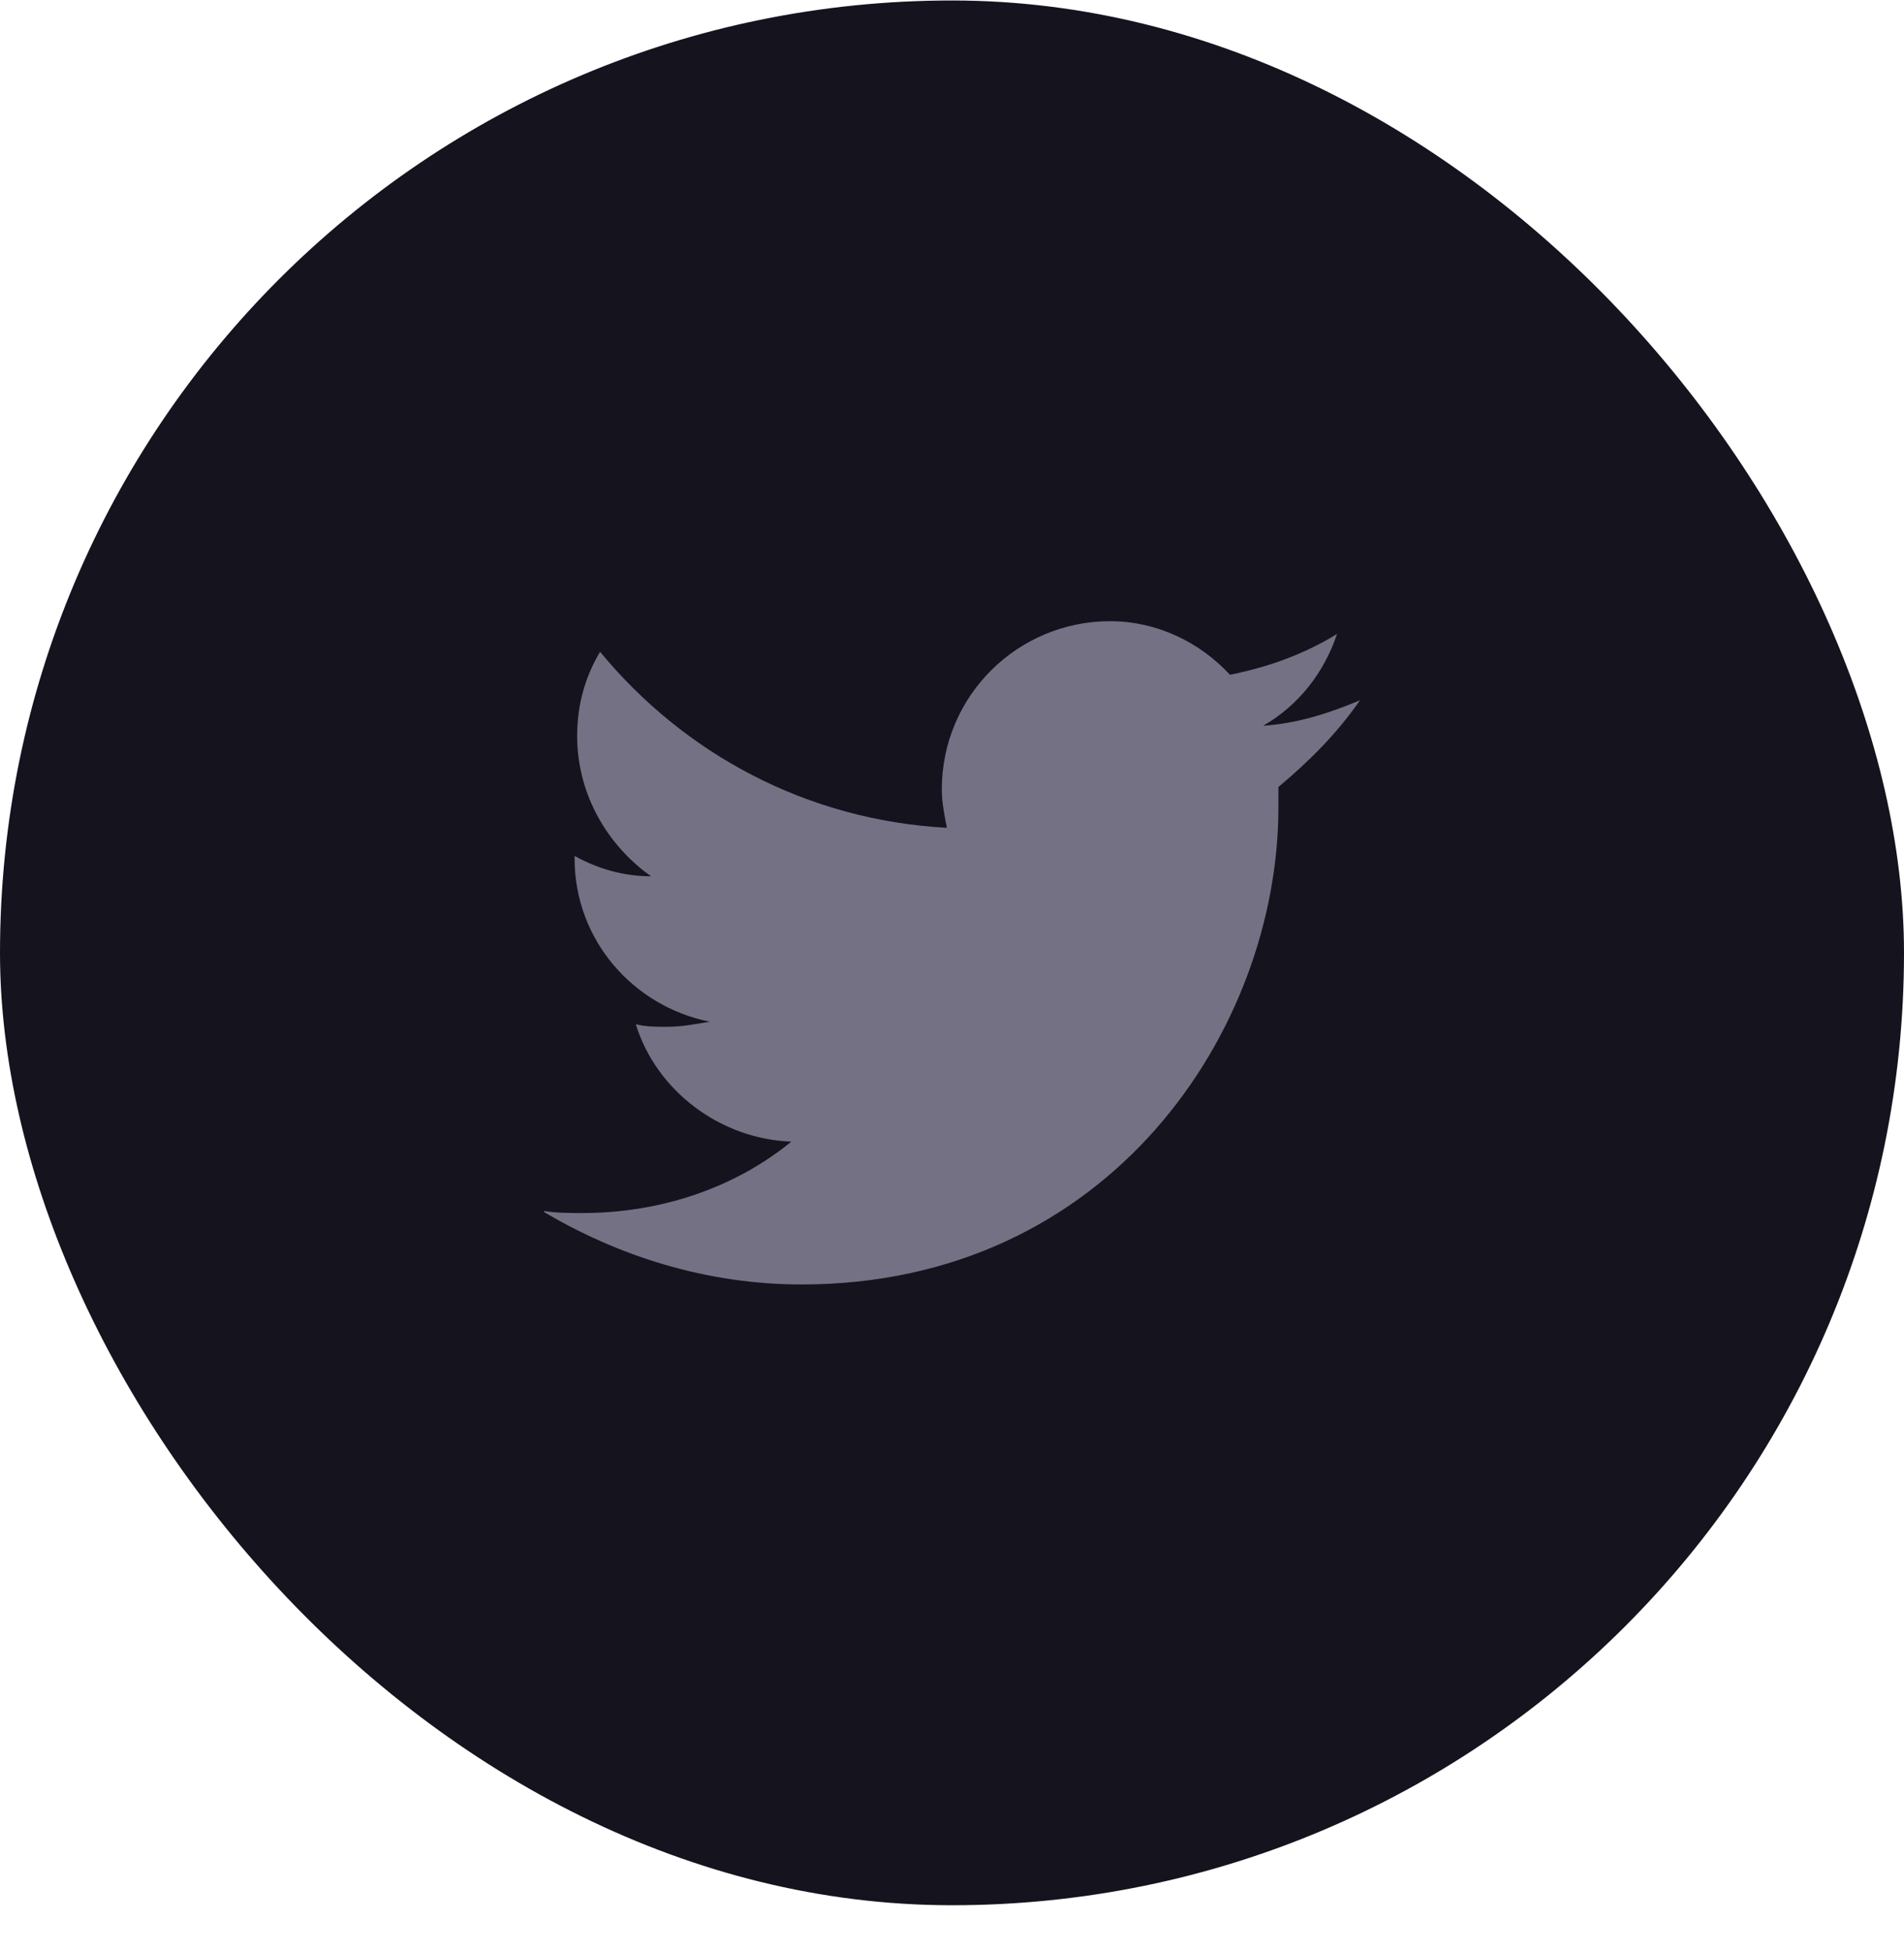
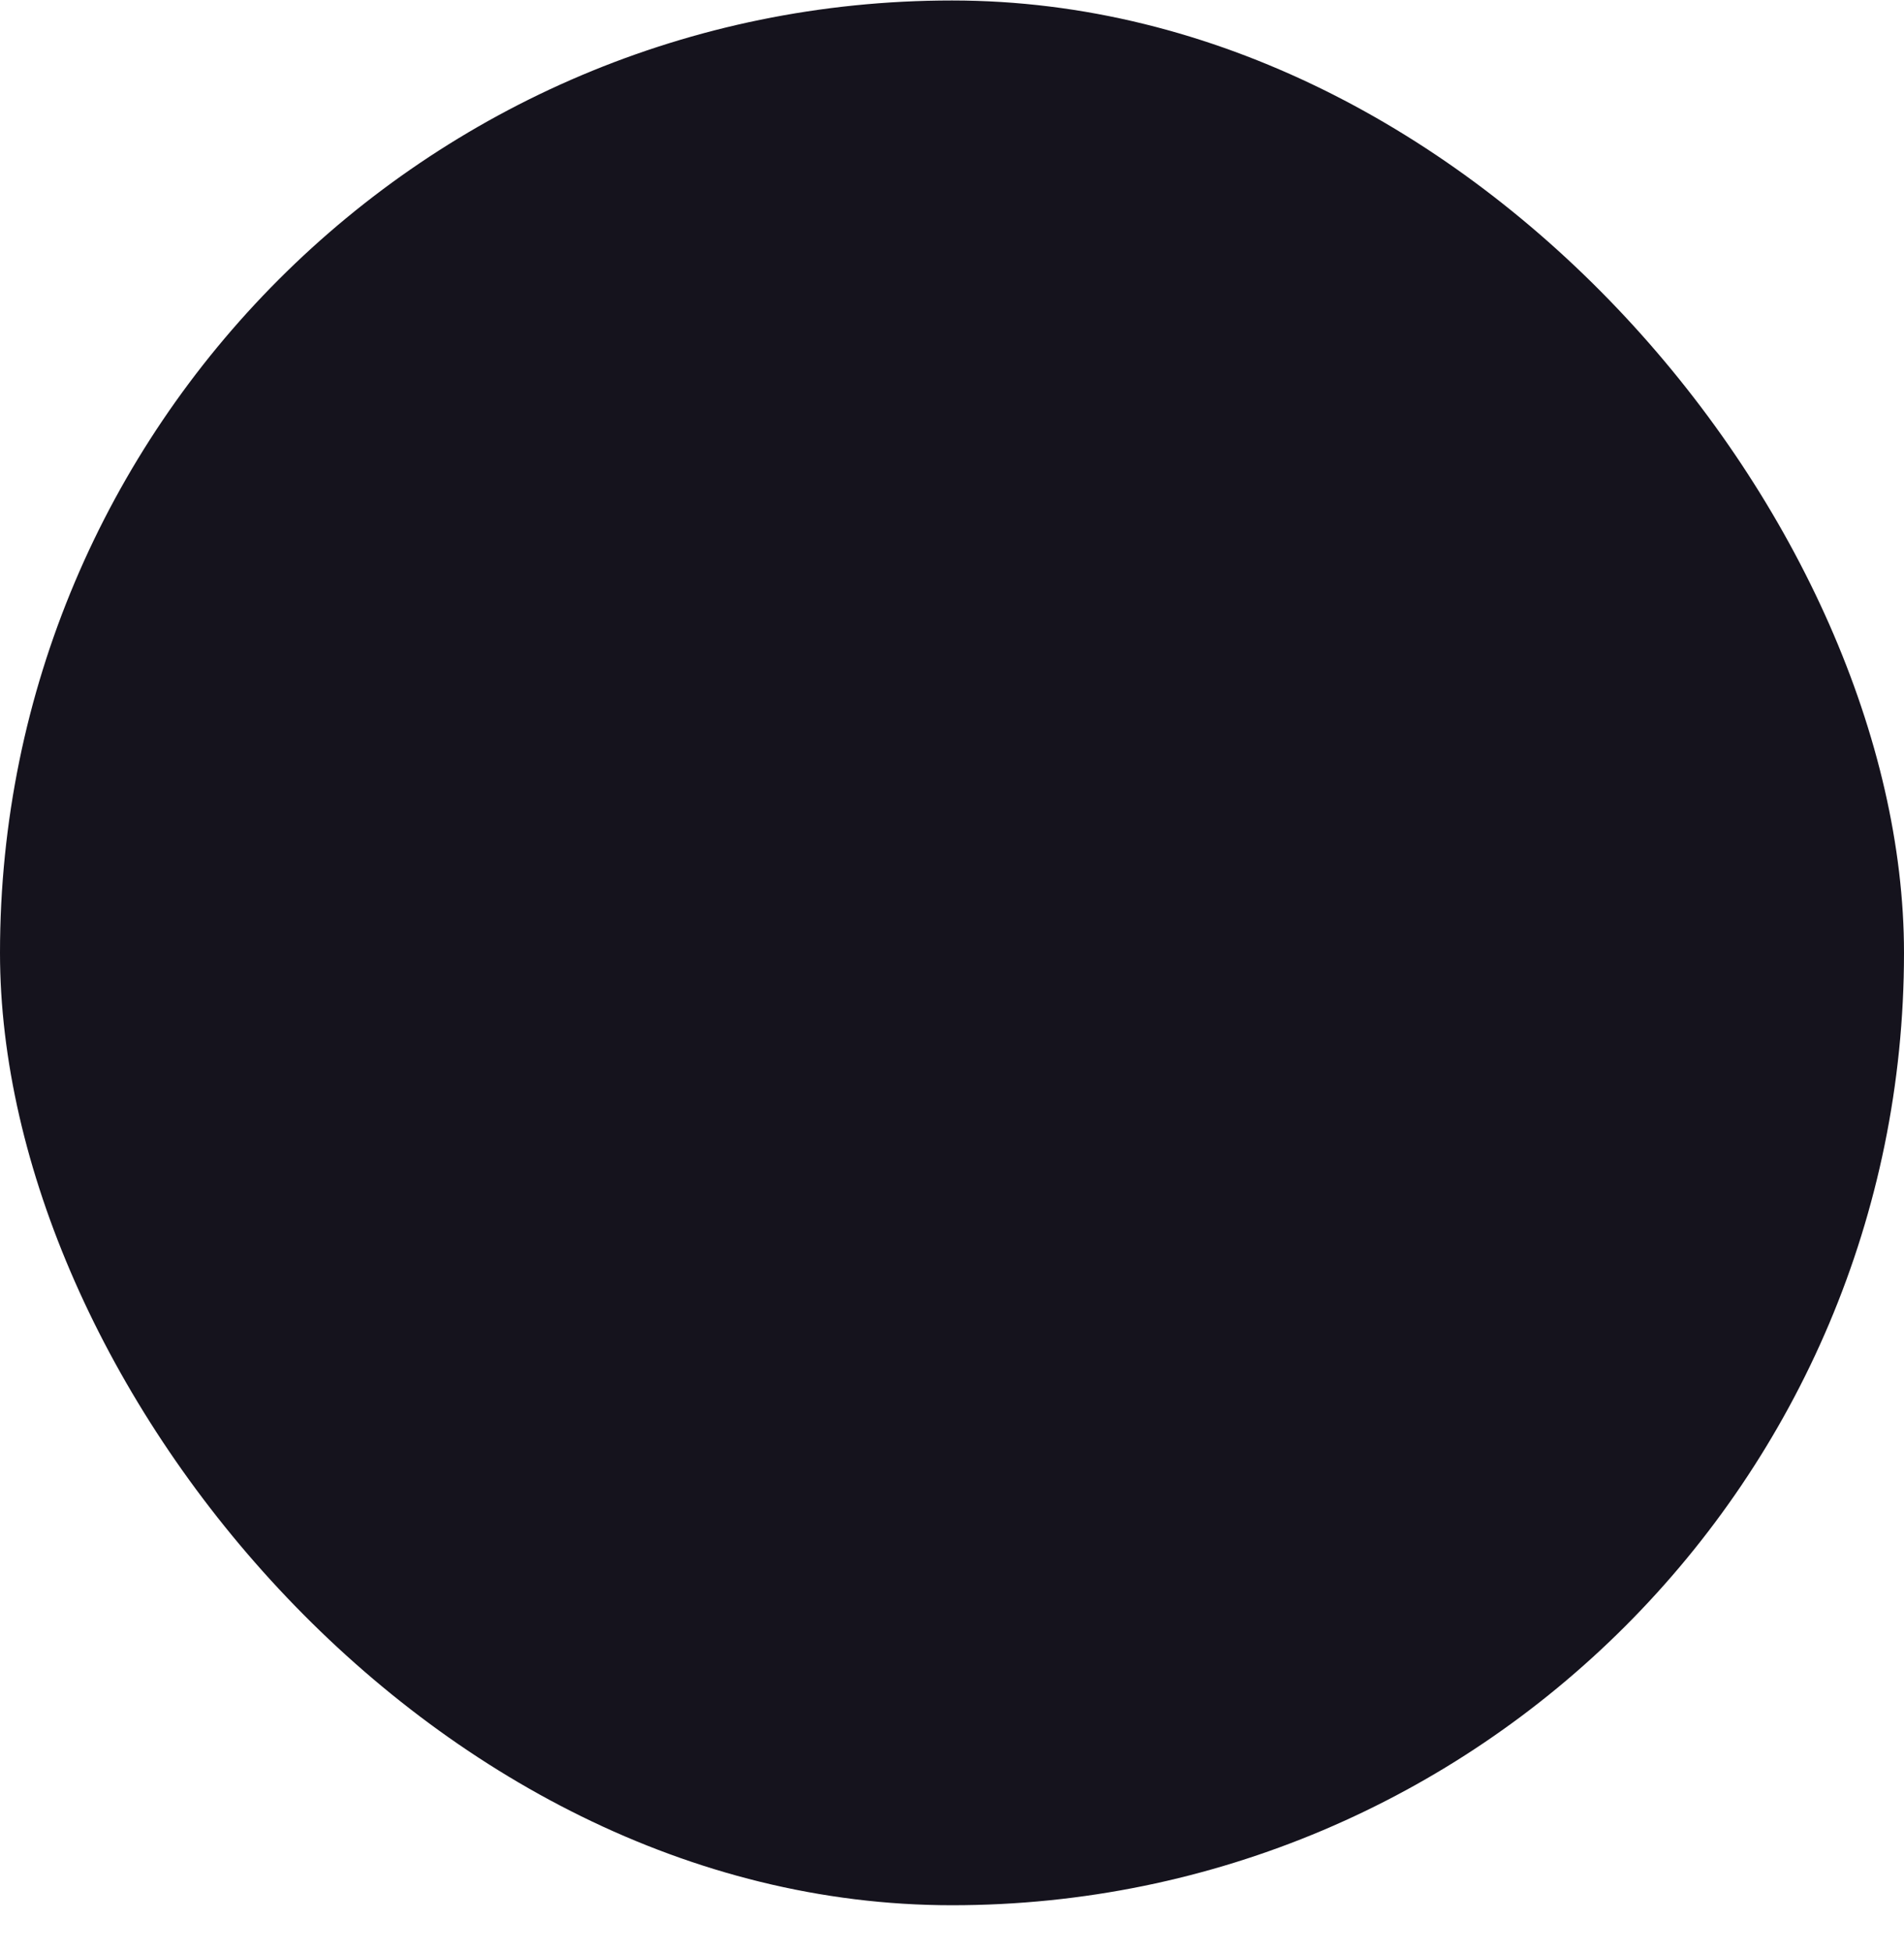
<svg xmlns="http://www.w3.org/2000/svg" width="40" height="41" viewBox="0 0 40 41" fill="none">
  <rect y="0.01" width="40" height="40" rx="20" fill="#15131D" />
  <g clip-path="url(#clip0_186_4331)">
    <path d="M28.571 14.706C27.928 14.973 27.286 15.188 26.536 15.241C27.286 14.813 27.821 14.116 28.089 13.313C27.393 13.741 26.643 14.009 25.839 14.17C25.196 13.473 24.286 13.045 23.321 13.045C21.393 13.045 19.786 14.598 19.786 16.581C19.786 16.849 19.839 17.116 19.893 17.384C16.946 17.224 14.375 15.831 12.607 13.688C12.286 14.223 12.125 14.813 12.125 15.456C12.125 16.688 12.768 17.759 13.678 18.402C13.089 18.402 12.553 18.241 12.071 17.974V18.027C12.071 19.741 13.303 21.134 14.911 21.456C14.589 21.509 14.321 21.563 14 21.563C13.786 21.563 13.571 21.563 13.357 21.509C13.786 22.902 15.125 23.92 16.625 23.974C15.446 24.938 13.893 25.474 12.232 25.474C11.964 25.474 11.643 25.474 11.375 25.42C12.982 26.384 14.857 26.974 16.839 26.974C23.321 26.974 26.857 21.616 26.857 16.956C26.857 16.795 26.857 16.634 26.857 16.527C27.5 15.991 28.089 15.402 28.571 14.706Z" fill="#757185" />
  </g>
  <defs>
    <clipPath id="clip0_186_4331">
-       <rect width="17.143" height="17.143" fill="white" transform="translate(11.429 11.438)" />
-     </clipPath>
+       </clipPath>
  </defs>
</svg>